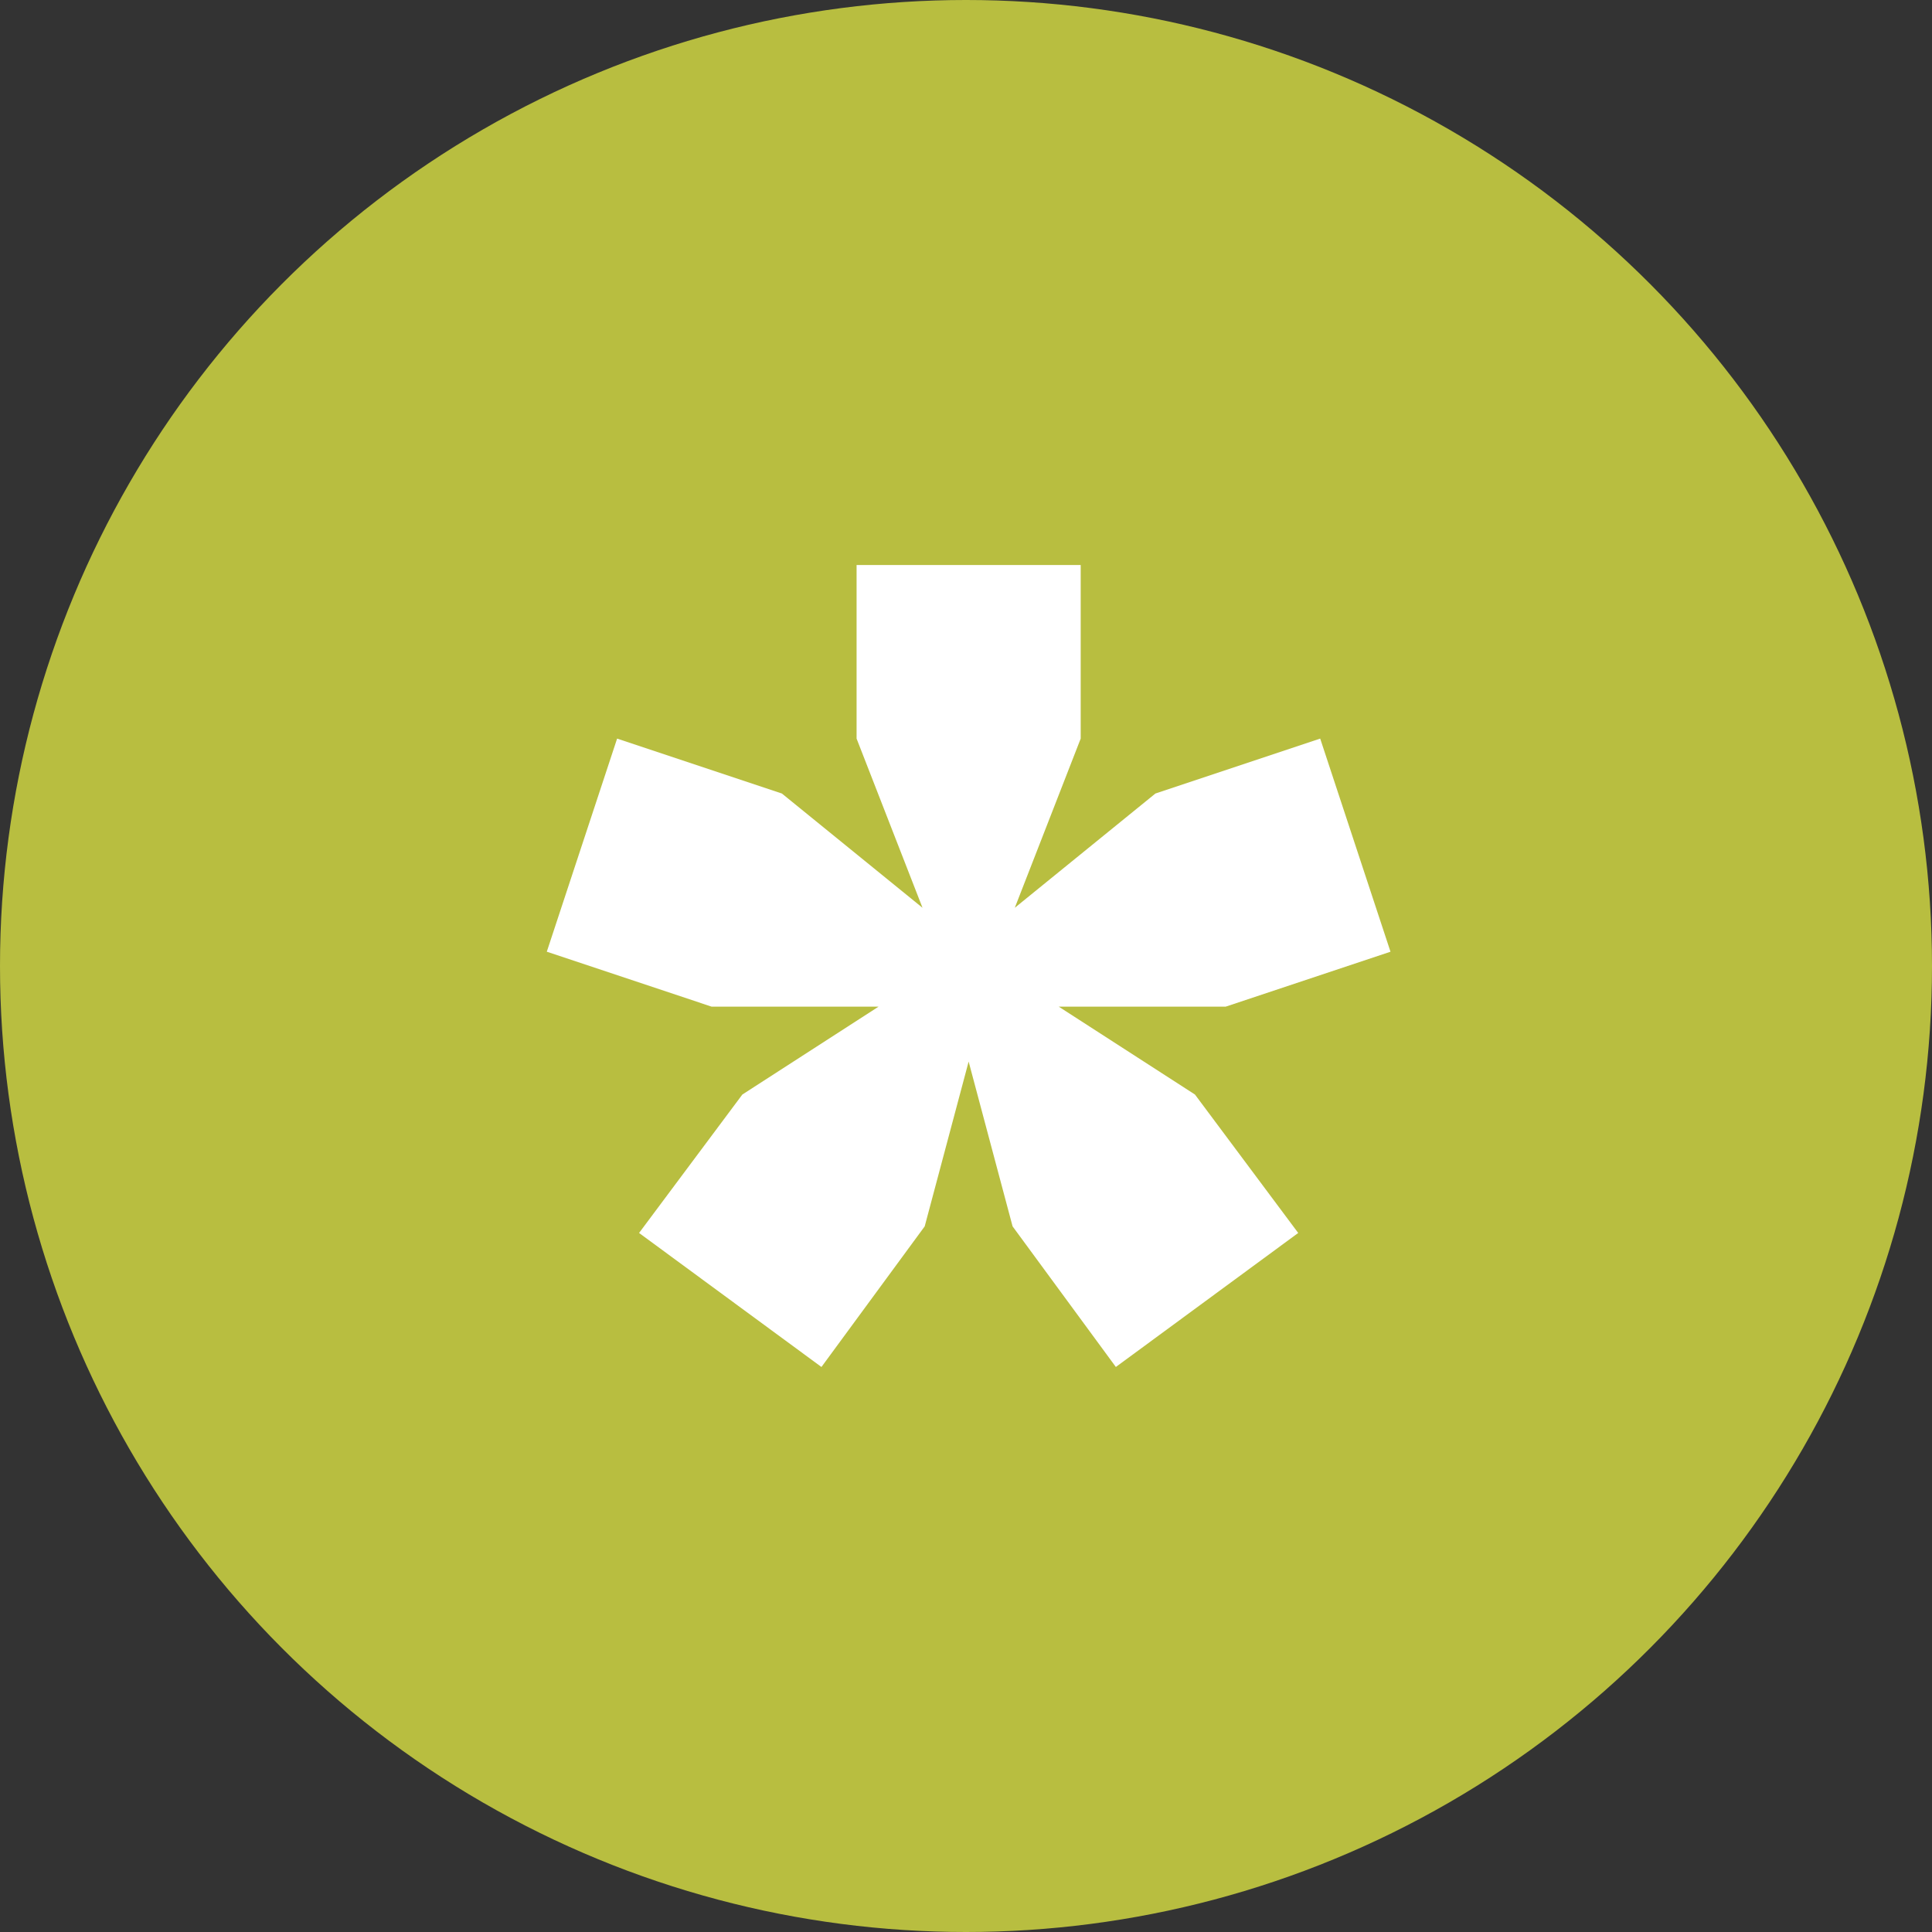
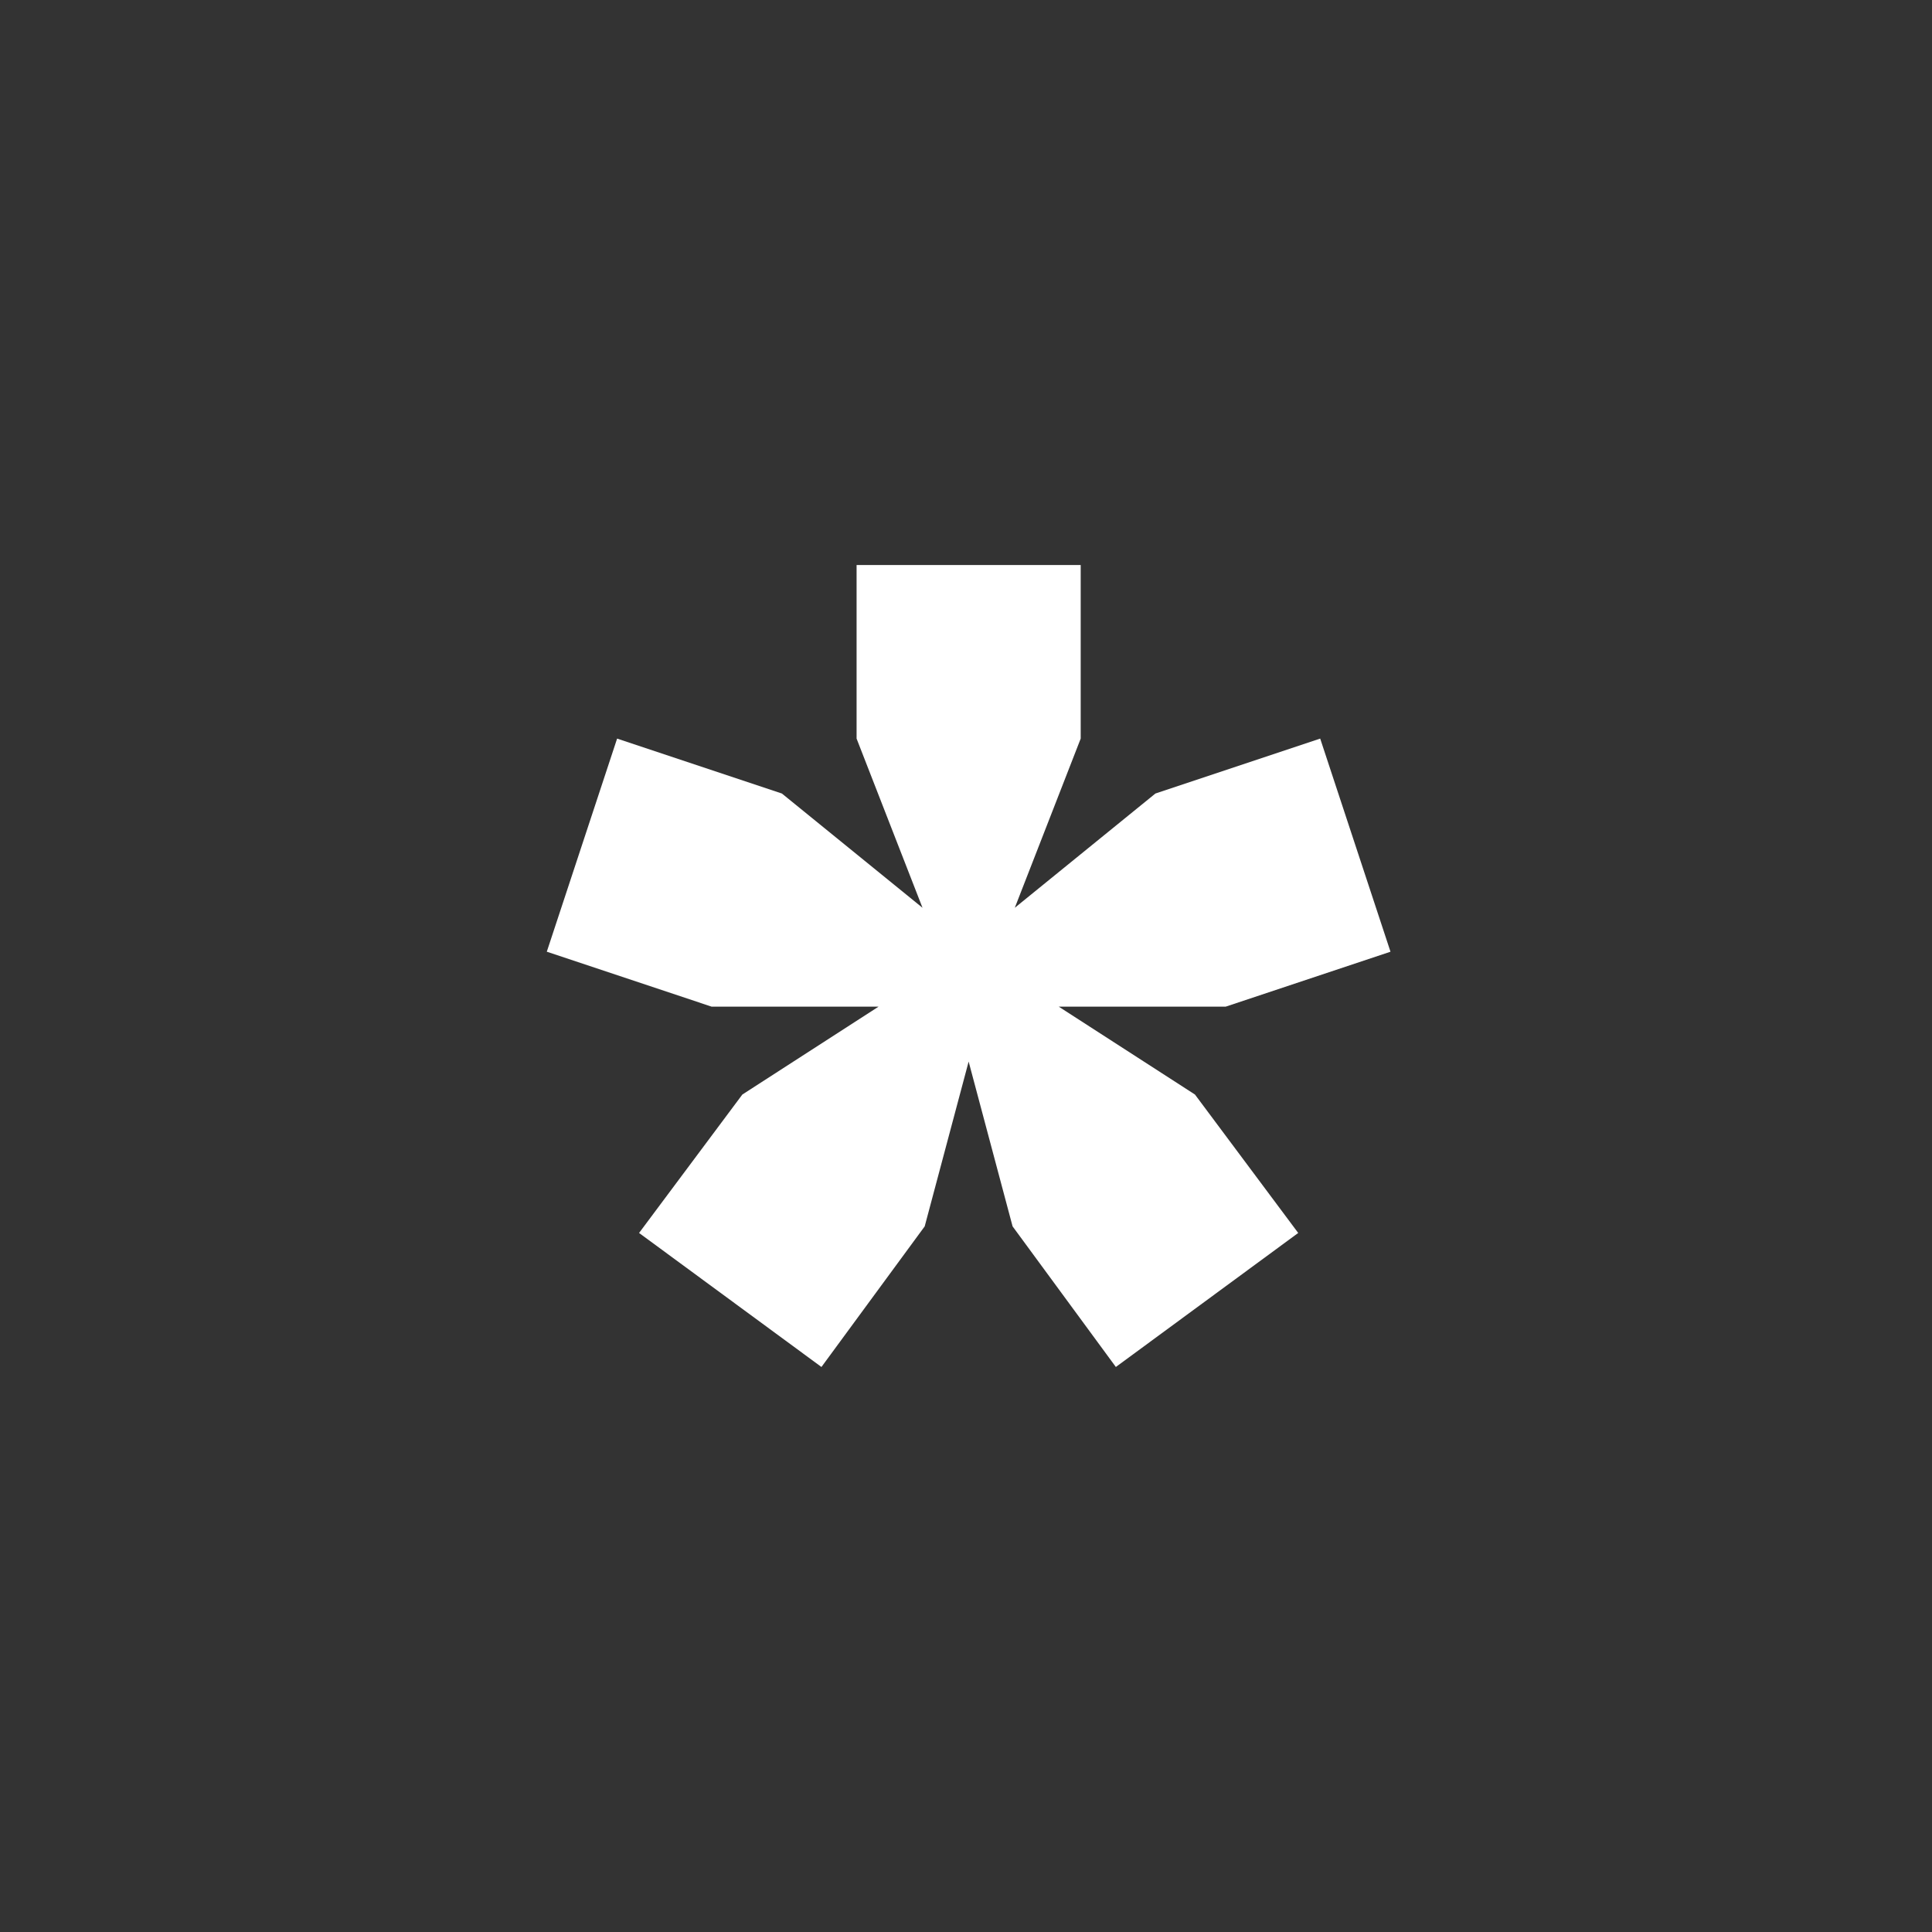
<svg xmlns="http://www.w3.org/2000/svg" width="106" height="106" viewBox="0 0 106 106" fill="none">
  <rect x="0" y="0" width="106" height="106" fill="#333333" stroke="none" />
-   <circle cx="53" cy="53" r="53" fill="#B8BE40" />
  <path d="M46.997 31H59.293V40.523L55.677 49.806L63.392 43.537L72.433 40.523L76.29 52.216L67.249 55.23H58.088L65.562 60.052L71.227 67.647L61.222 75L55.556 67.285L53.145 58.244L50.734 67.285L45.069 75L35.063 67.647L40.729 60.052L48.203 55.23H39.041L30 52.216L33.858 40.523L42.899 43.537L50.614 49.806L46.997 40.523V31Z" fill="white" />
</svg>